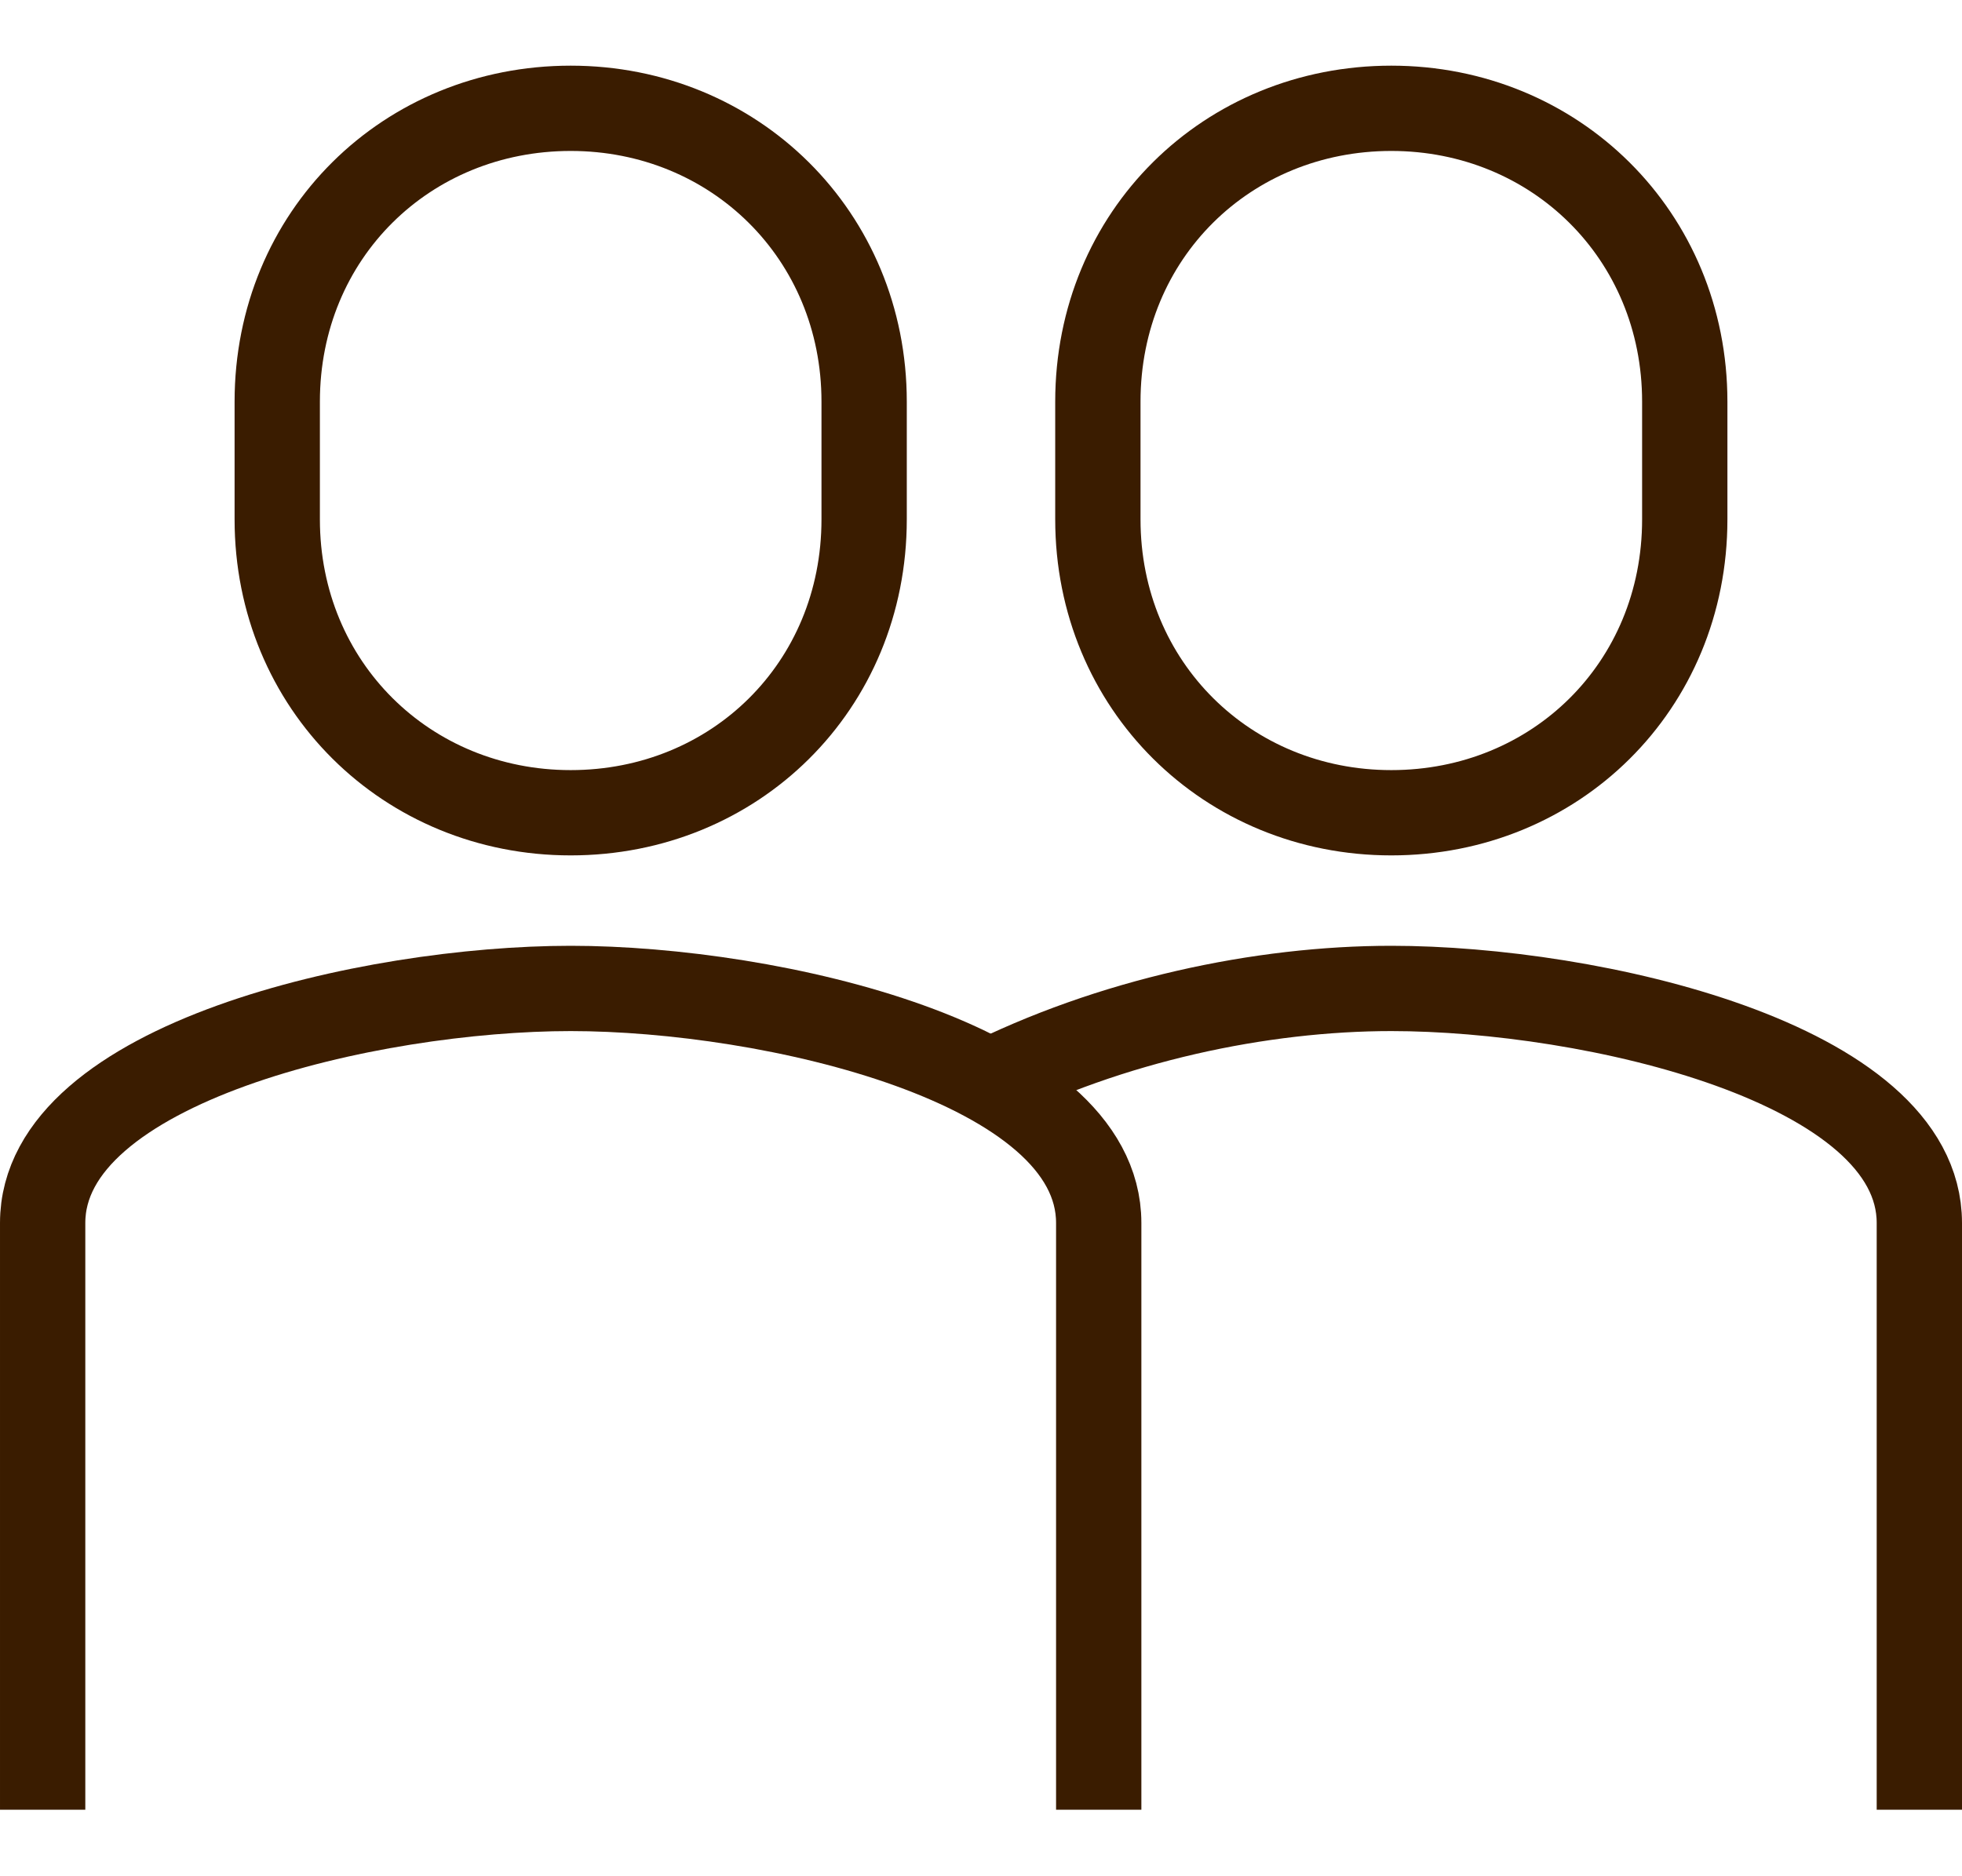
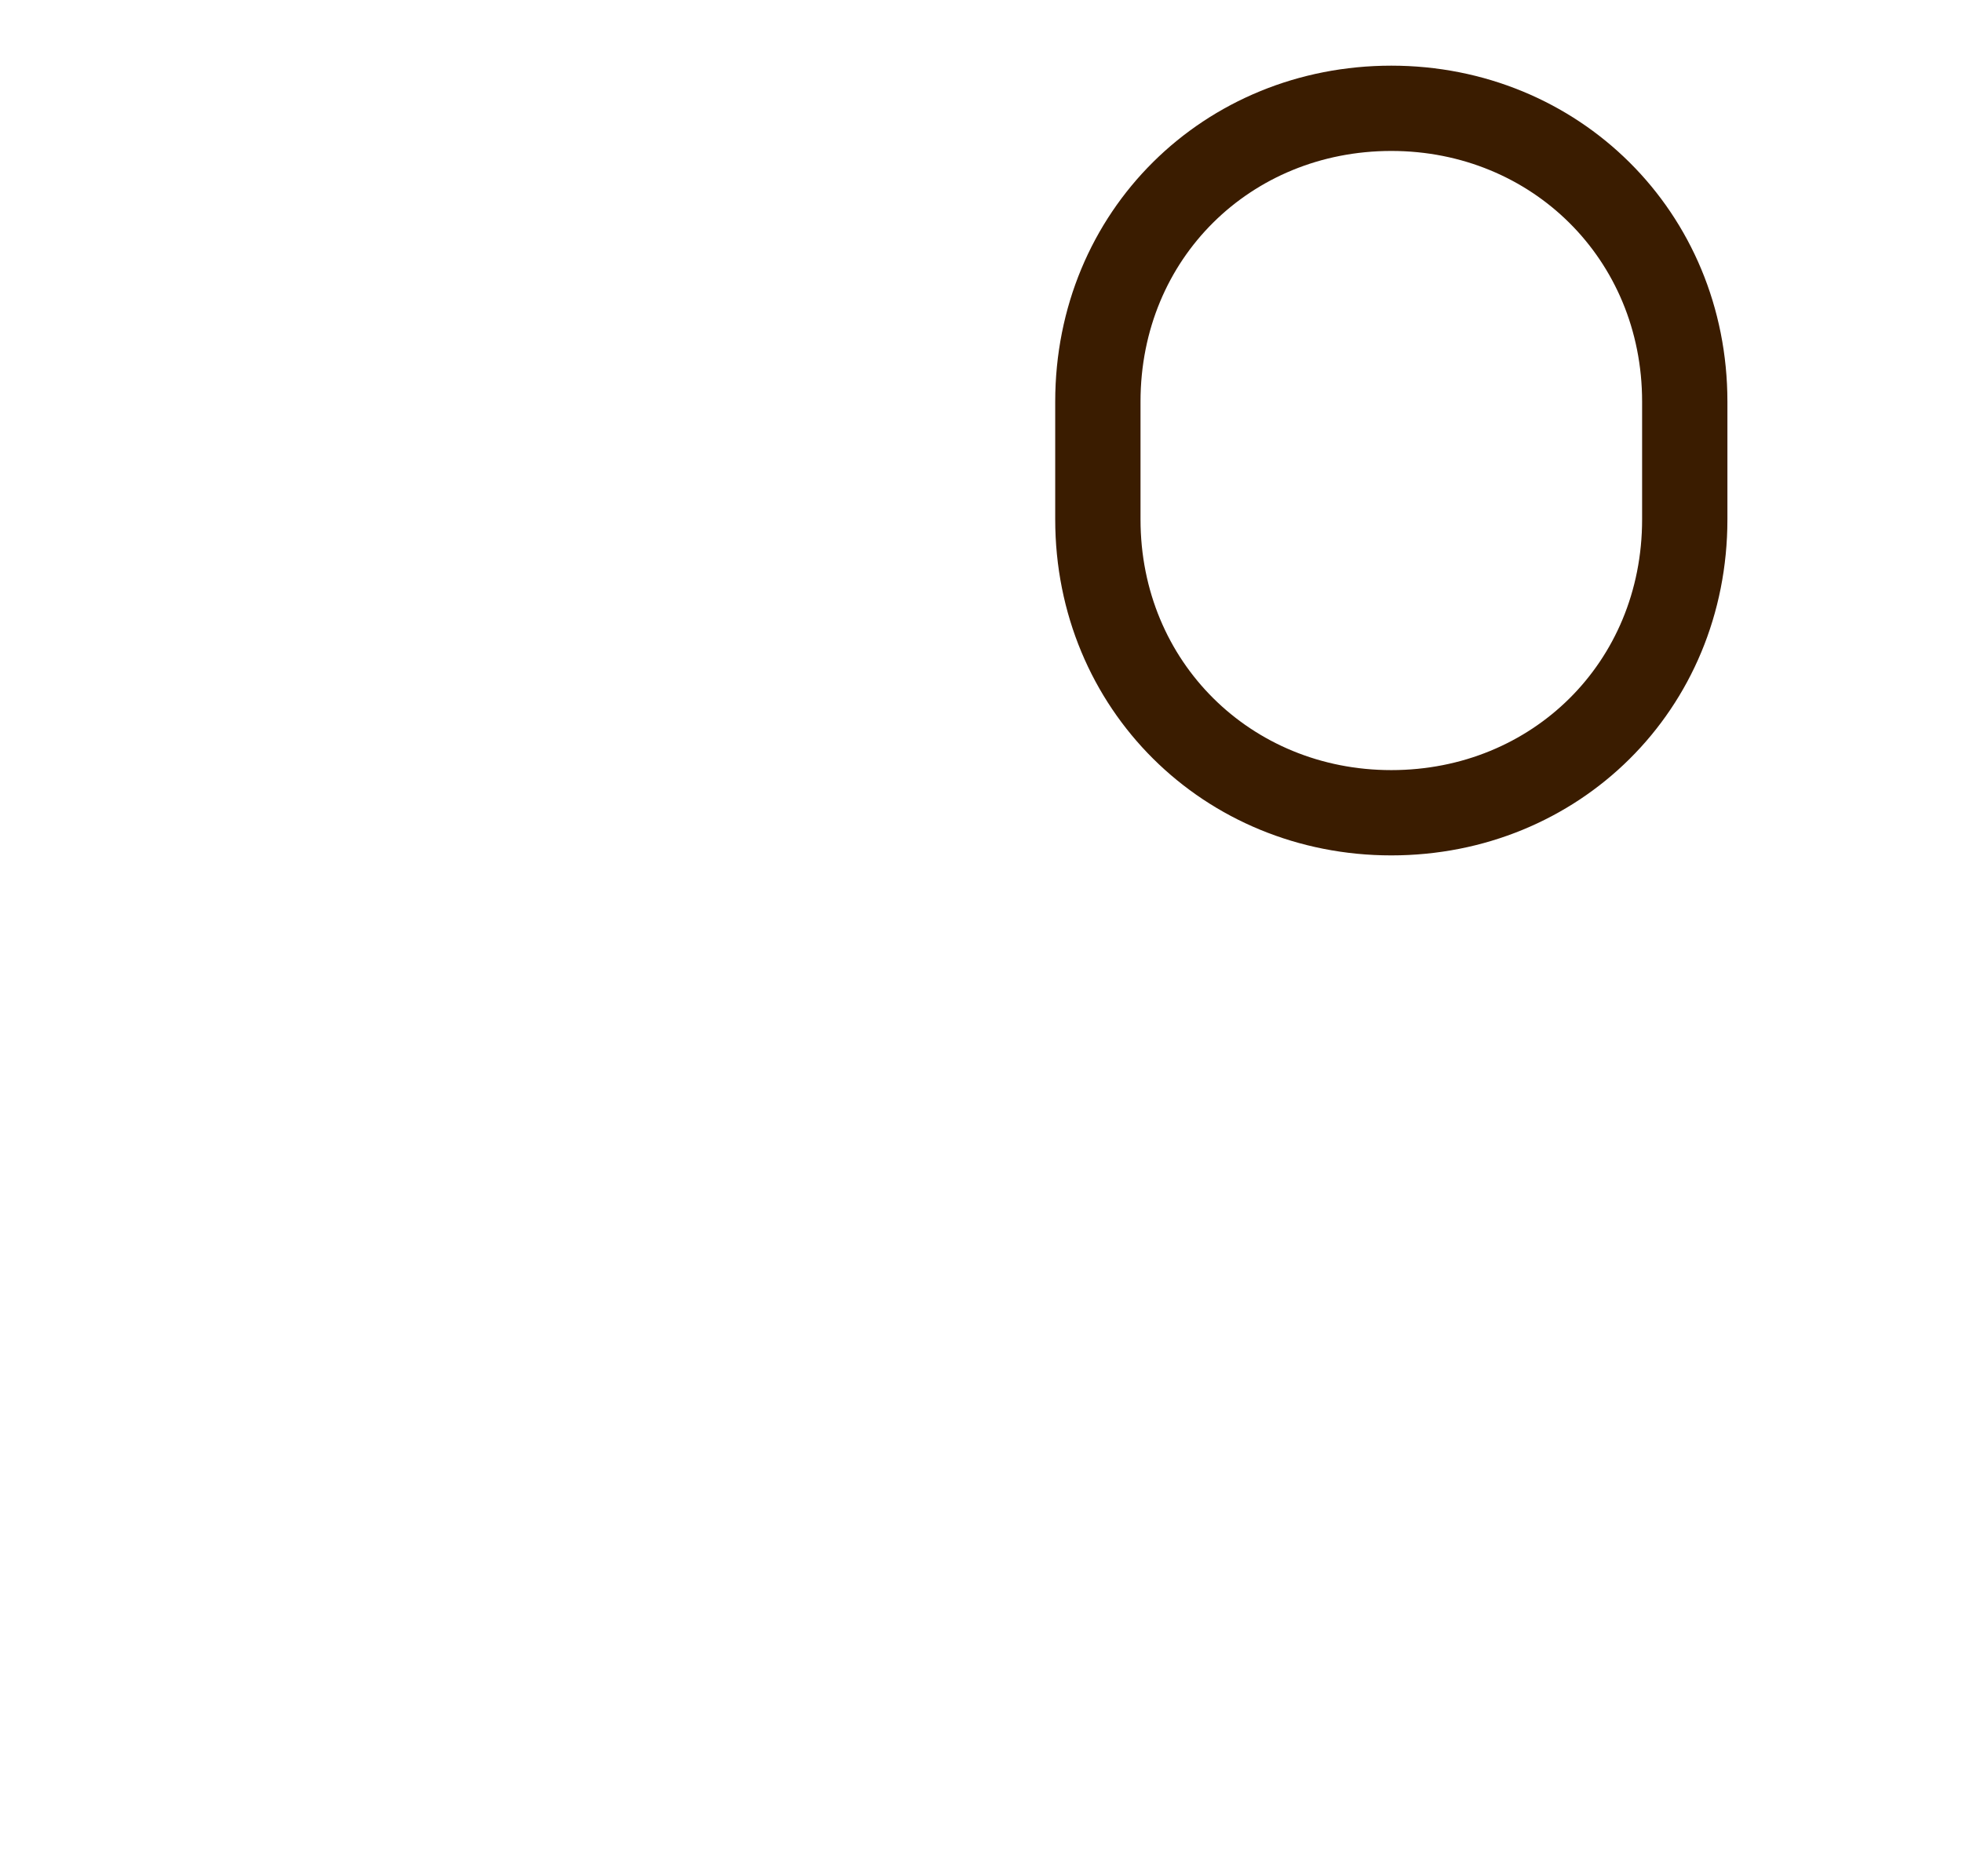
<svg xmlns="http://www.w3.org/2000/svg" height="22px" id="Layer_2" data-name="Layer 2" viewBox="0 0 23 20.44">
  <g id="_レイヤー_1" data-name="レイヤー 1">
    <g>
-       <path d="m6.69,8.75c1.92,0,3.44-1.48,3.44-3.44v-1.38c0-1.95-1.52-3.44-3.44-3.44s-3.44,1.48-3.44,3.44v1.38c0,1.95,1.52,3.44,3.44,3.44Z" style="fill: none; stroke: #3a1c00; stroke-miterlimit: 10;" />
-       <path d="m12.88,20.44v-6.88c0-1.88-3.85-2.75-6.19-2.75s-6.19.87-6.19,2.75v6.88" style="fill: none; stroke: #3a1c00; stroke-miterlimit: 10;" />
      <path d="m16.31,8.75c1.92,0,3.44-1.48,3.44-3.44v-1.38c0-1.95-1.52-3.44-3.44-3.44s-3.44,1.48-3.44,3.44v1.38c0,1.95,1.52,3.44,3.44,3.44Z" style="fill: none; stroke: #3a1c00; stroke-miterlimit: 10;" />
-       <path d="m22.5,20.44v-6.88c0-1.88-3.85-2.75-6.19-2.75-1.52,0-3.29.37-4.81,1.14" style="fill: none; stroke: #3a1c00; stroke-miterlimit: 10;" />
    </g>
  </g>
</svg>